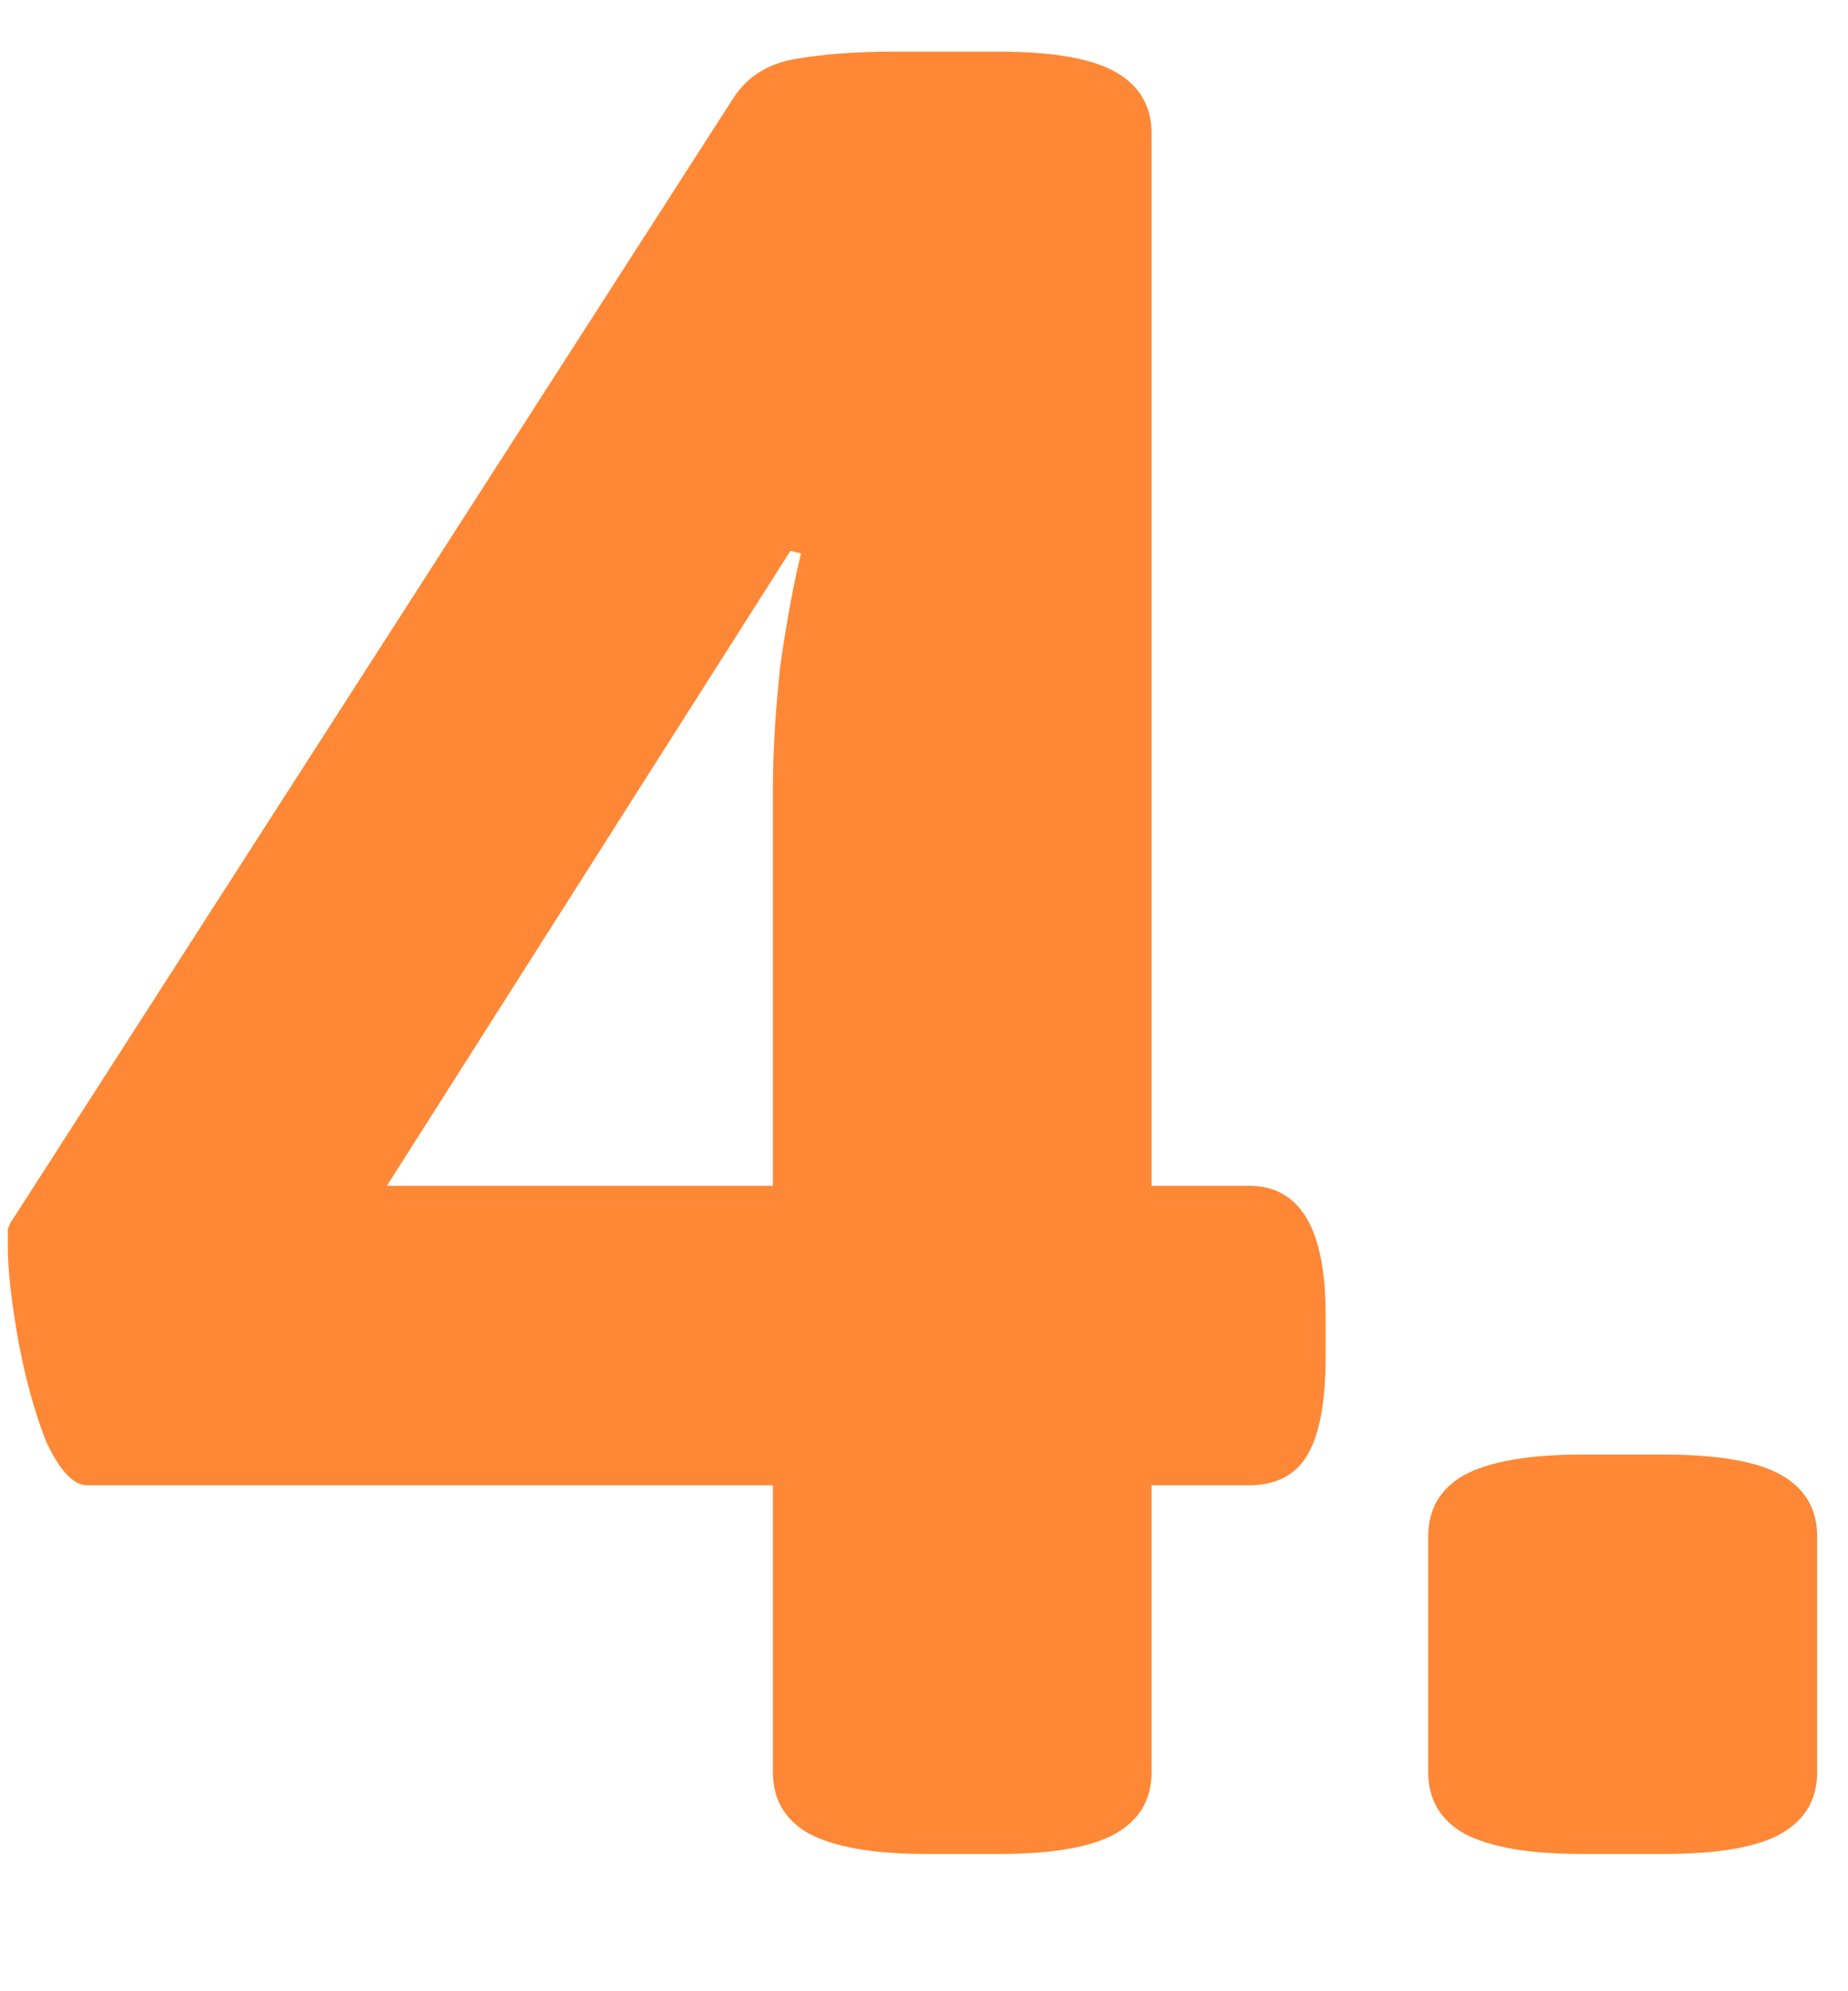
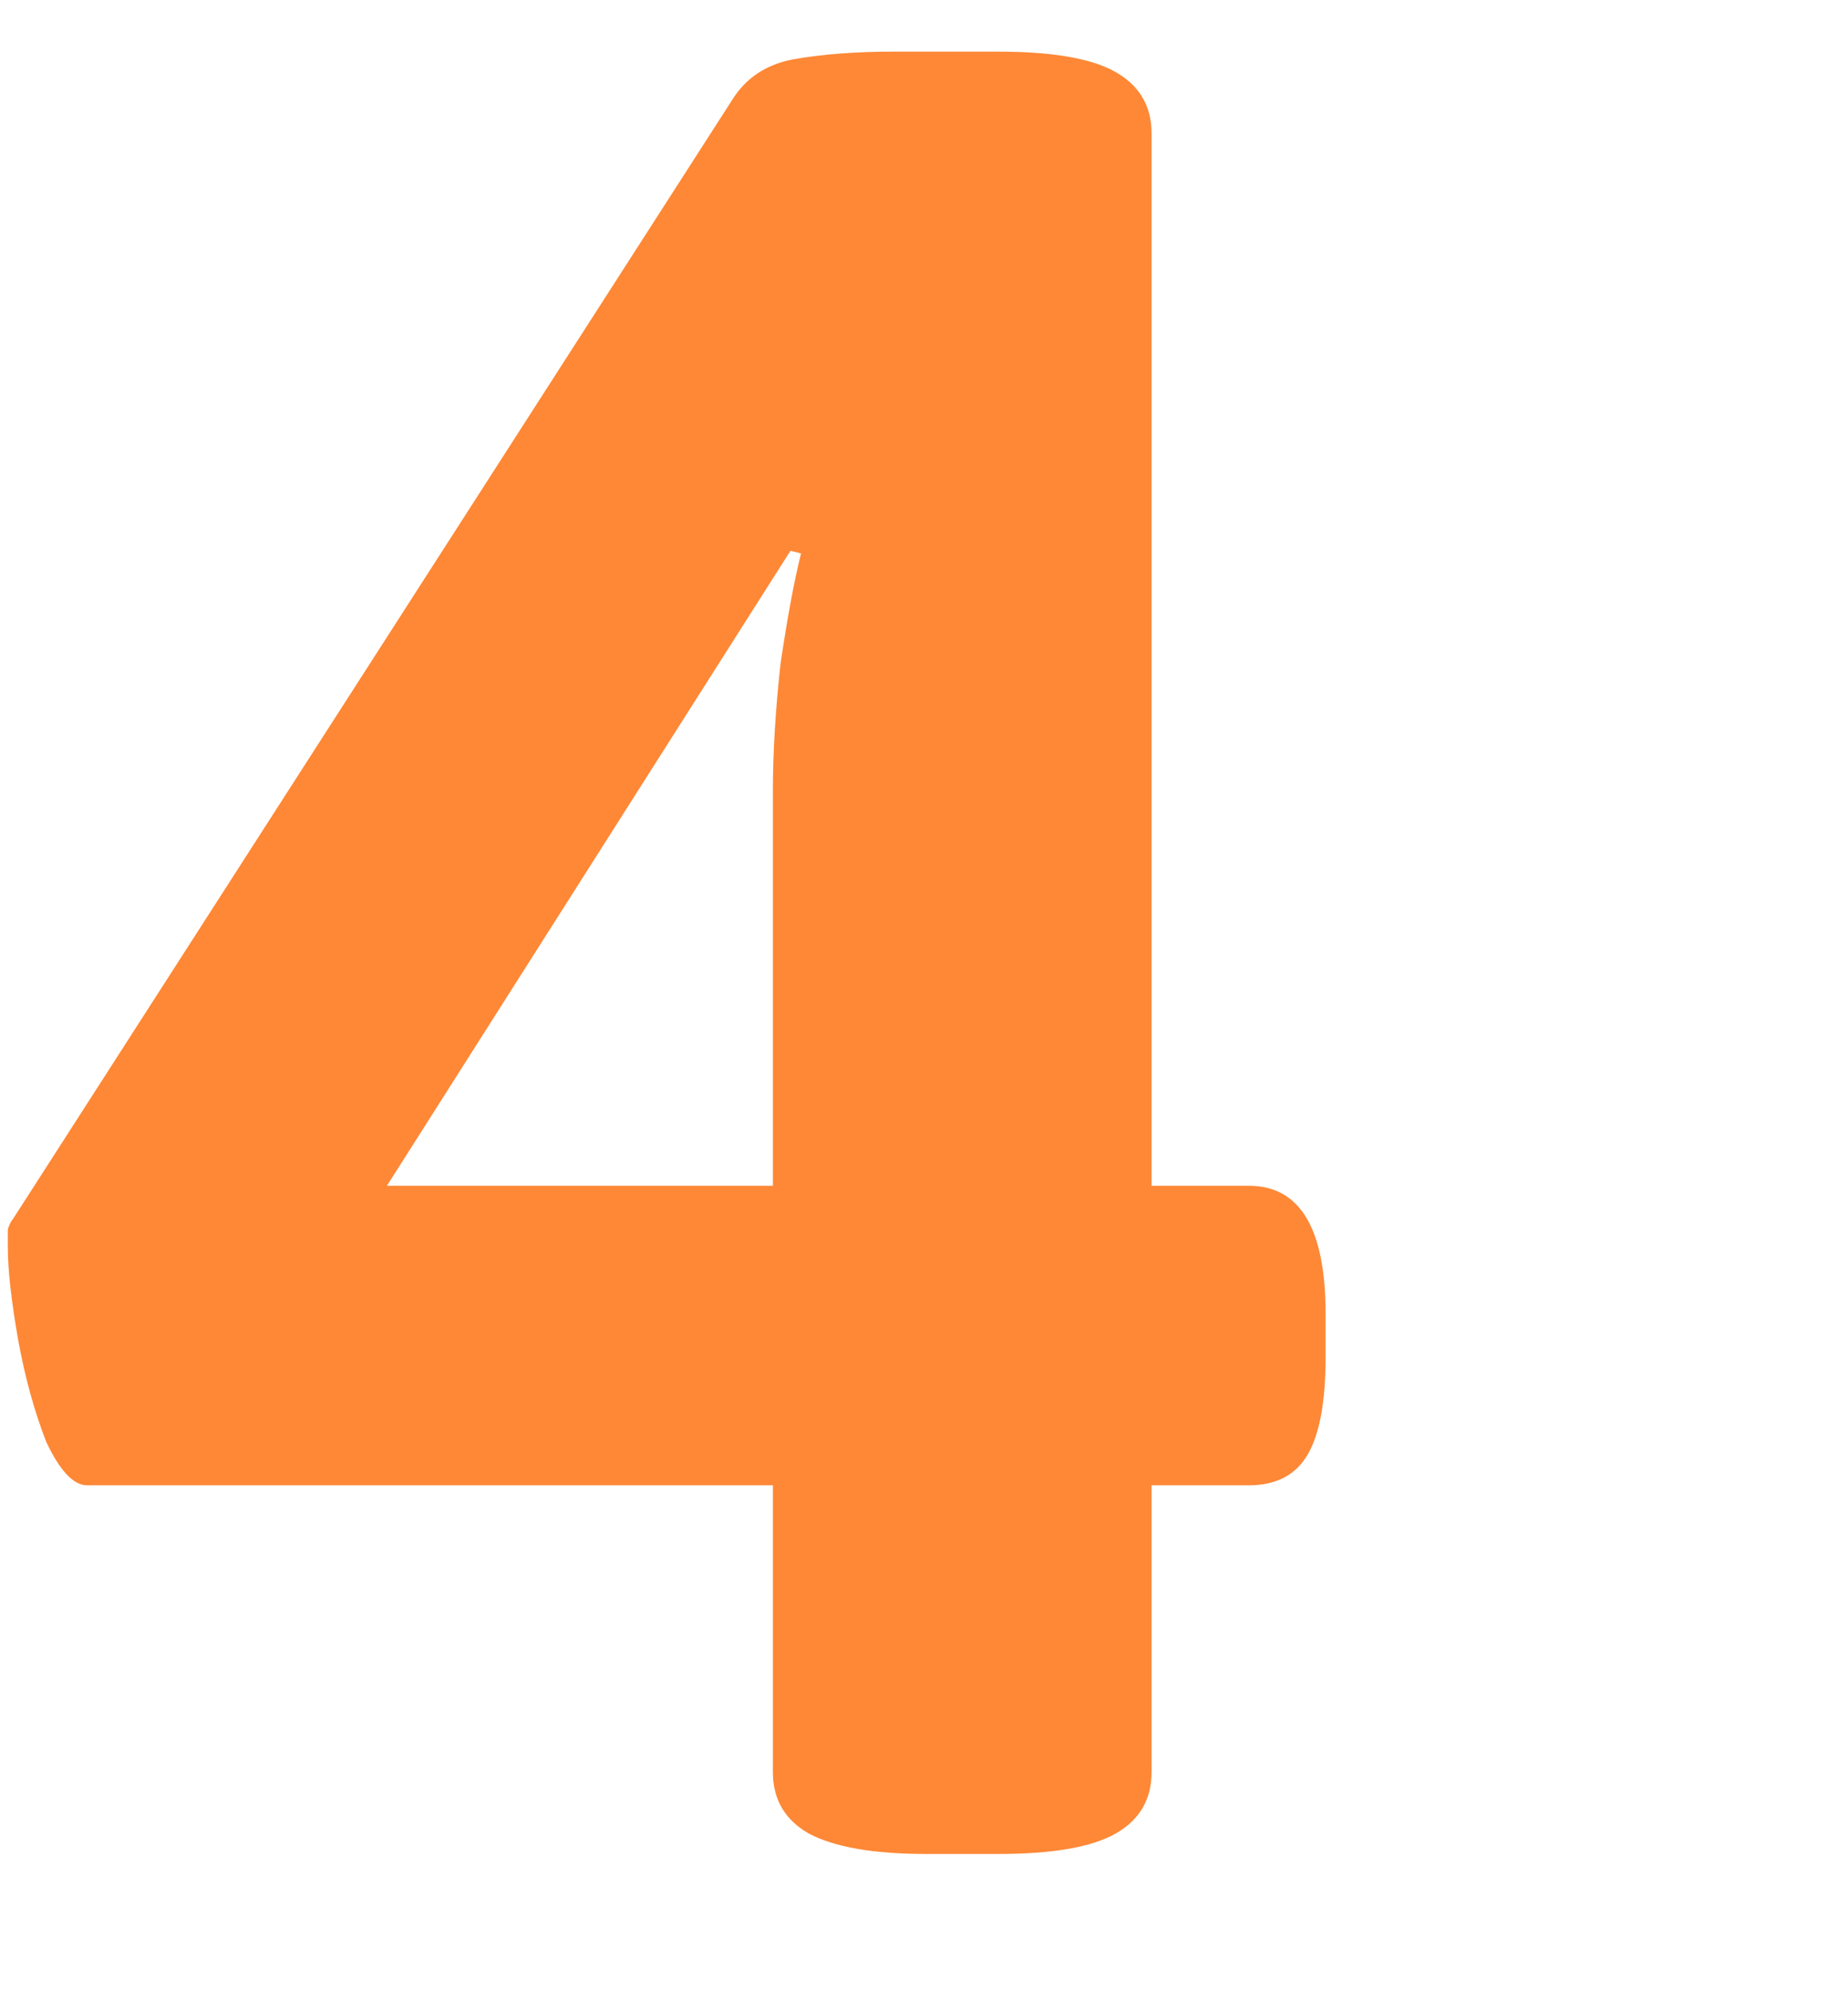
<svg xmlns="http://www.w3.org/2000/svg" width="13" height="14" viewBox="0 0 13 14" fill="none">
-   <path d="M11.127 13.035C10.755 13.035 10.479 12.987 10.299 12.891C10.131 12.795 10.047 12.651 10.047 12.459V10.803C10.047 10.611 10.131 10.467 10.299 10.371C10.479 10.275 10.755 10.227 11.127 10.227H11.703C12.087 10.227 12.363 10.275 12.531 10.371C12.699 10.467 12.783 10.611 12.783 10.803V12.459C12.783 12.651 12.699 12.795 12.531 12.891C12.363 12.987 12.087 13.035 11.703 13.035H11.127Z" fill="#FE8836" />
  <path d="M6.517 13.035C6.145 13.035 5.869 12.987 5.689 12.891C5.521 12.795 5.437 12.651 5.437 12.459V10.443H0.613C0.517 10.443 0.421 10.341 0.325 10.137C0.241 9.921 0.175 9.681 0.127 9.417C0.079 9.141 0.055 8.925 0.055 8.769C0.055 8.721 0.055 8.679 0.055 8.643C0.067 8.607 0.079 8.583 0.091 8.571L5.149 0.705C5.245 0.549 5.389 0.453 5.581 0.417C5.785 0.381 6.019 0.363 6.283 0.363H7.021C7.405 0.363 7.681 0.411 7.849 0.507C8.017 0.603 8.101 0.747 8.101 0.939V8.337H8.785C9.145 8.337 9.325 8.637 9.325 9.237V9.543C9.325 9.855 9.283 10.083 9.199 10.227C9.115 10.371 8.977 10.443 8.785 10.443H8.101V12.459C8.101 12.651 8.017 12.795 7.849 12.891C7.681 12.987 7.405 13.035 7.021 13.035H6.517ZM2.161 9.219L1.693 8.337H5.437V5.565C5.437 5.289 5.455 4.989 5.491 4.665C5.539 4.341 5.587 4.083 5.635 3.891L4.555 3.621L6.121 2.991L2.161 9.219Z" fill="#FE8836" />
</svg>